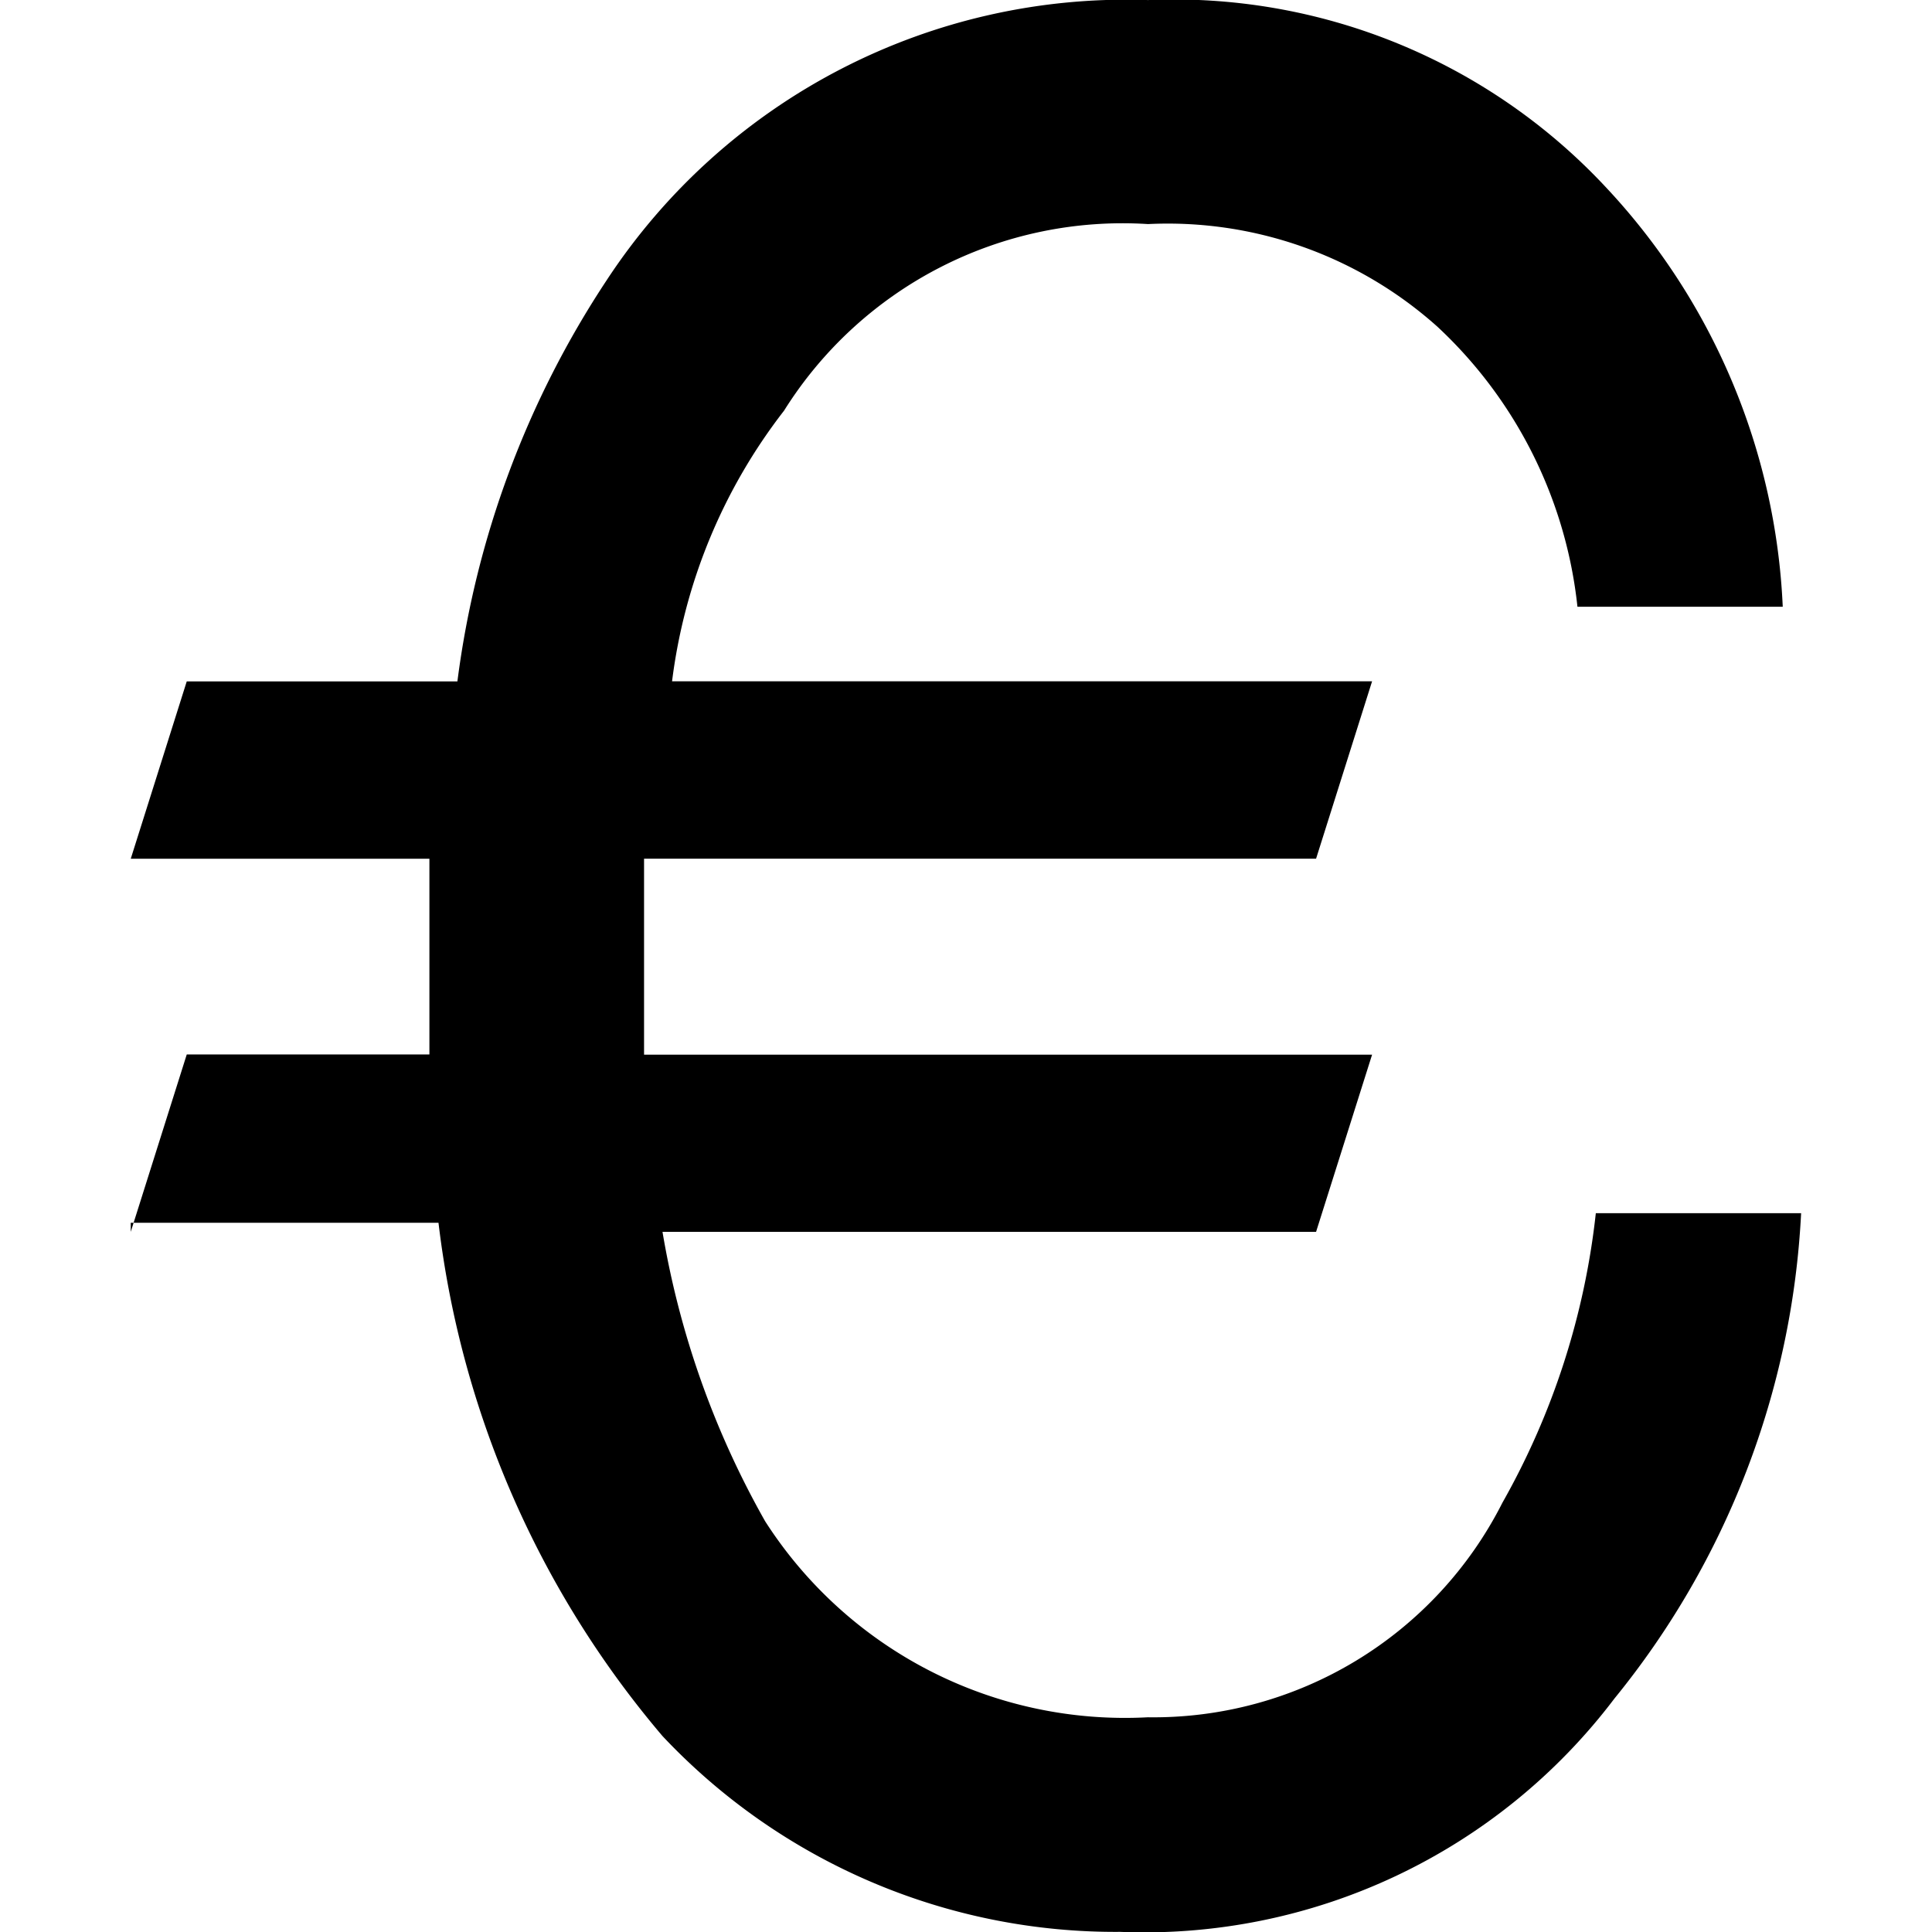
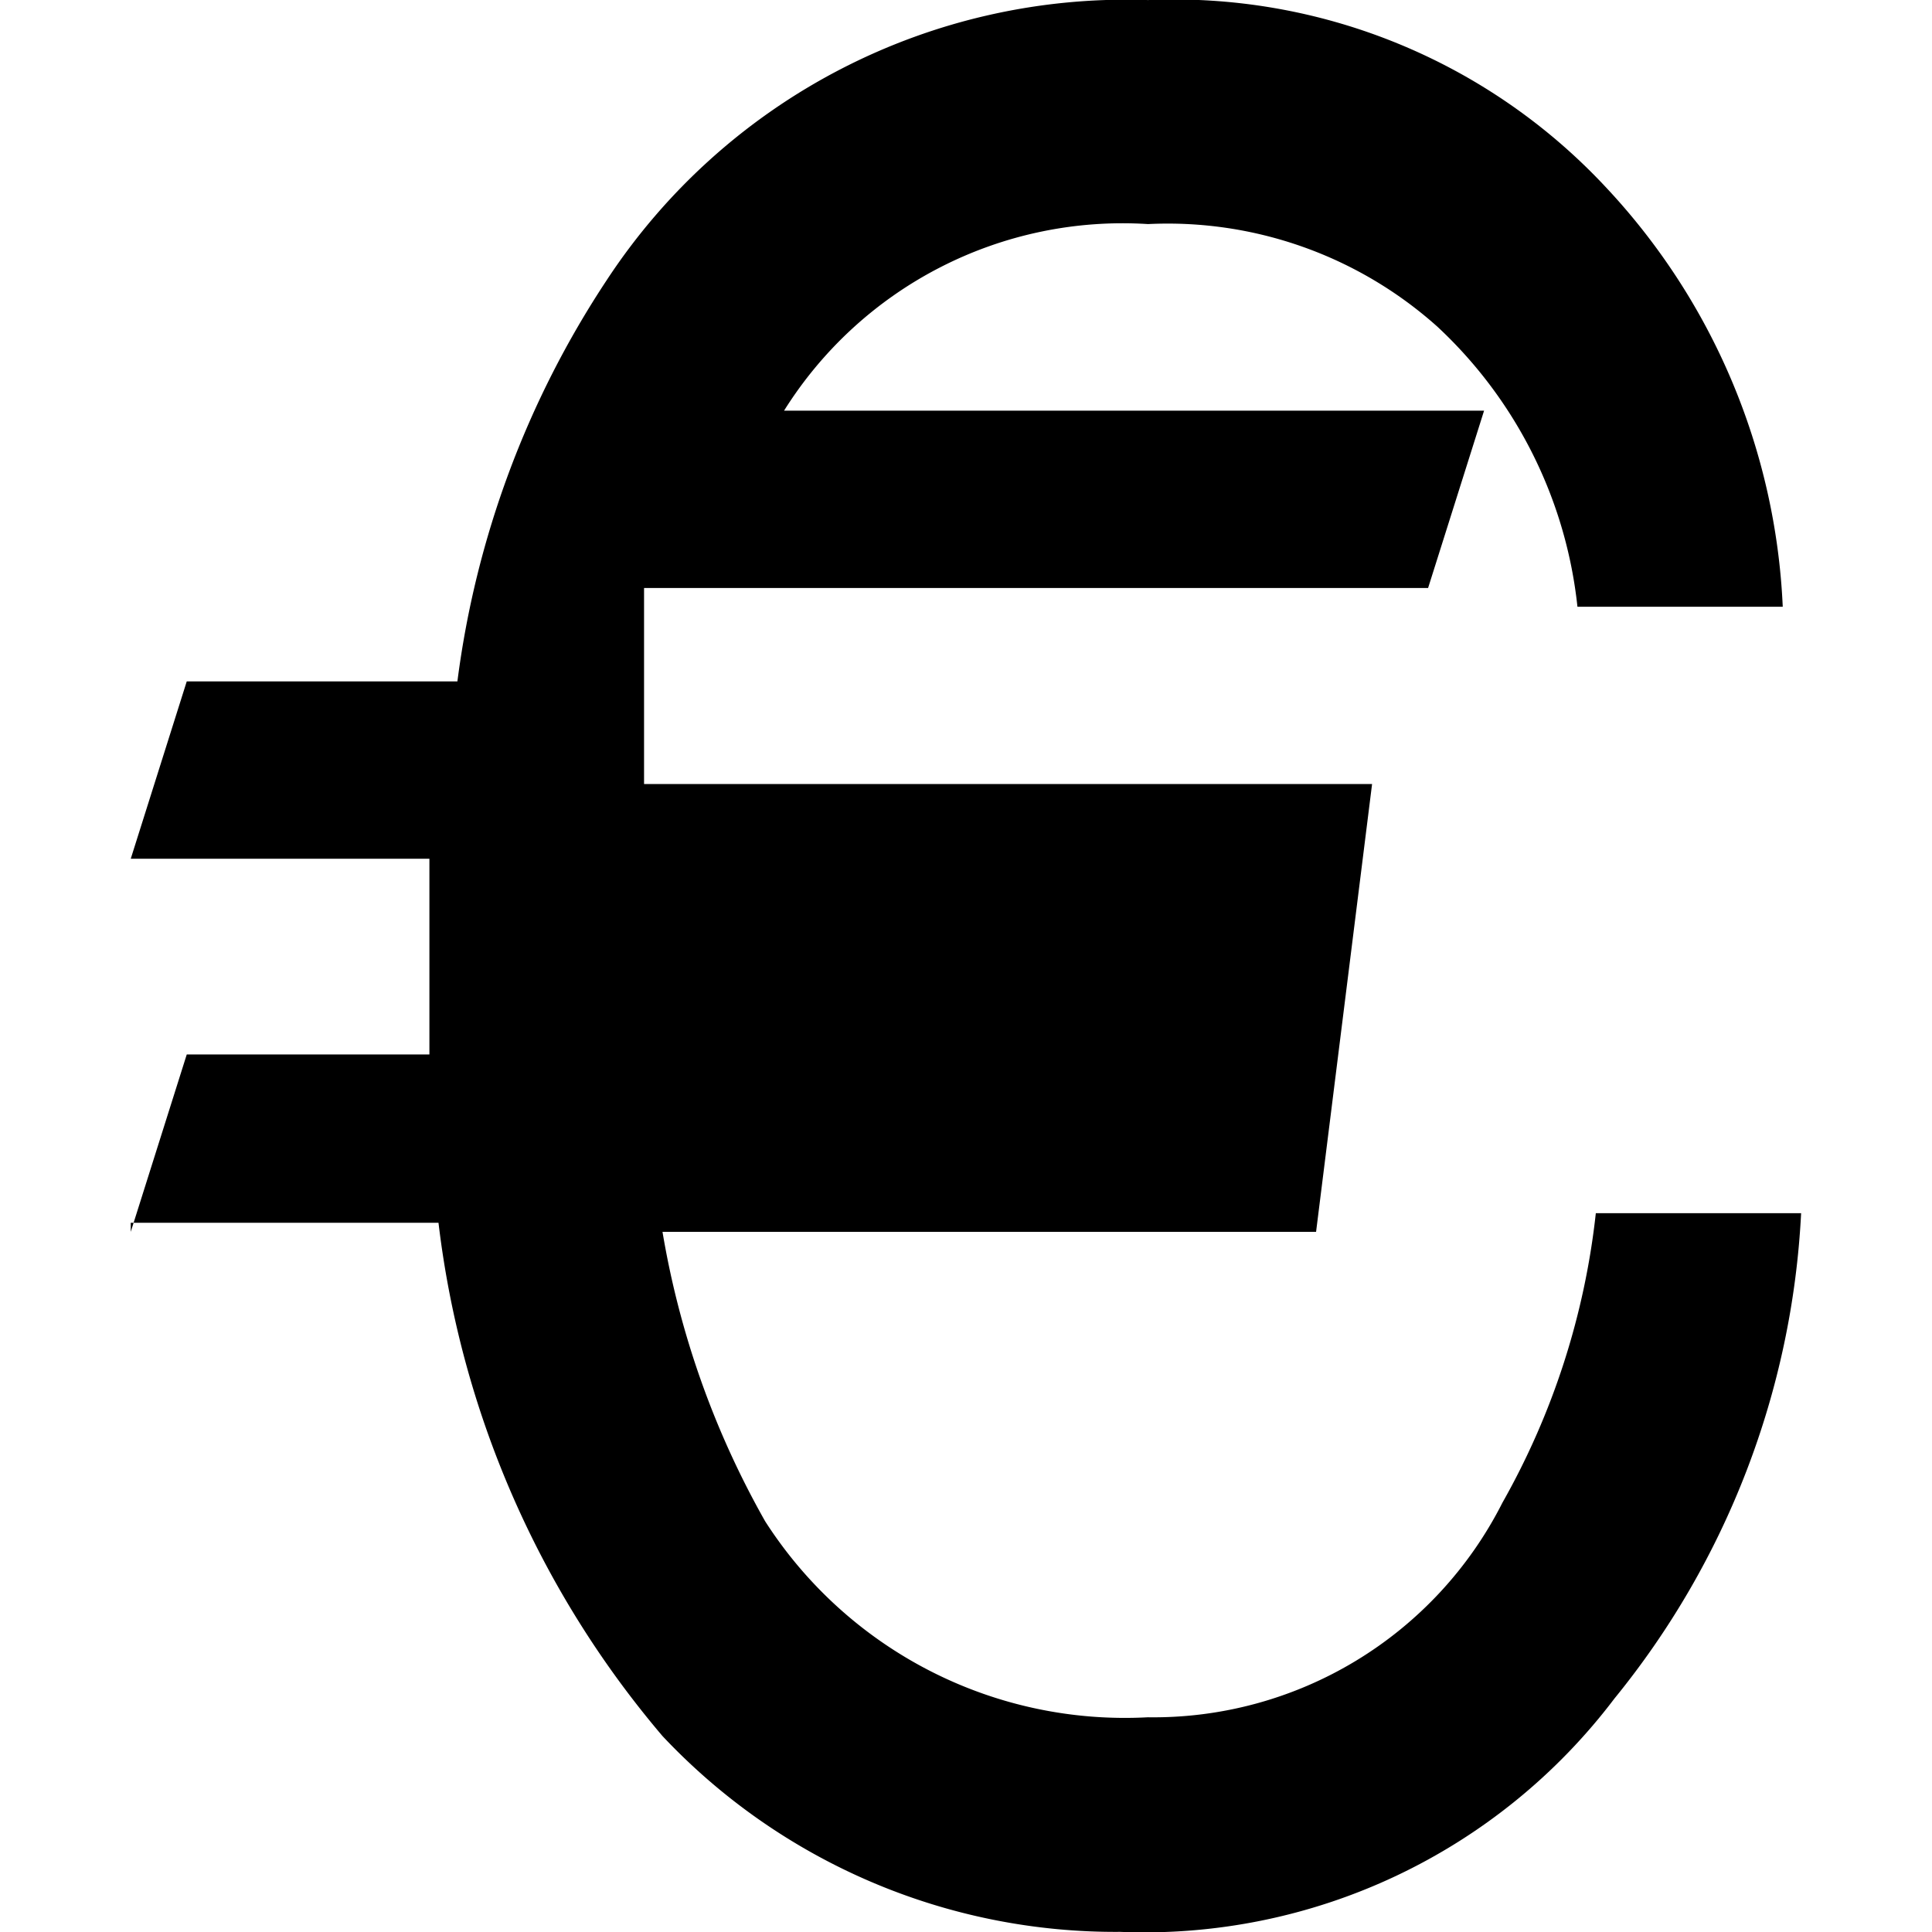
<svg xmlns="http://www.w3.org/2000/svg" width="64" height="64" viewBox="-17870.461 18858.998 24.82 28.703">
  <g id="Gruppe_6478" data-name="Gruppe 6478" transform="translate(-17870.46 18858.999)">
-     <path id="Pfad_6213" data-name="Pfad 6213" d="M0,18.3l.832-2.635H4.437V12.757H0l.832-2.635H4.853A14.035,14.035,0,0,1,7.072,4.16,9.23,9.23,0,0,1,15.114,0a8.77,8.77,0,0,1,6.794,2.773,9.737,9.737,0,0,1,2.635,6.24h-3.05a6.647,6.647,0,0,0-2.08-4.16,6.006,6.006,0,0,0-4.3-1.525A5.935,5.935,0,0,0,9.706,6.1a8.221,8.221,0,0,0-1.664,4.021h10.4l-.832,2.635H7.626v2.912H18.442L17.61,18.3H7.9a13.133,13.133,0,0,0,1.525,4.3,6.348,6.348,0,0,0,5.685,2.912,5.812,5.812,0,0,0,5.269-3.189,11.2,11.2,0,0,0,1.387-4.3h3.05a12.4,12.4,0,0,1-2.773,7.21A8.759,8.759,0,0,1,14.7,28.7,9.237,9.237,0,0,1,7.9,25.791a14.391,14.391,0,0,1-3.328-7.626H0Zm0,0" />
+     <path id="Pfad_6213" data-name="Pfad 6213" d="M0,18.3l.832-2.635H4.437V12.757H0l.832-2.635H4.853A14.035,14.035,0,0,1,7.072,4.16,9.23,9.23,0,0,1,15.114,0a8.77,8.77,0,0,1,6.794,2.773,9.737,9.737,0,0,1,2.635,6.24h-3.05a6.647,6.647,0,0,0-2.08-4.16,6.006,6.006,0,0,0-4.3-1.525A5.935,5.935,0,0,0,9.706,6.1h10.4l-.832,2.635H7.626v2.912H18.442L17.61,18.3H7.9a13.133,13.133,0,0,0,1.525,4.3,6.348,6.348,0,0,0,5.685,2.912,5.812,5.812,0,0,0,5.269-3.189,11.2,11.2,0,0,0,1.387-4.3h3.05a12.4,12.4,0,0,1-2.773,7.21A8.759,8.759,0,0,1,14.7,28.7,9.237,9.237,0,0,1,7.9,25.791a14.391,14.391,0,0,1-3.328-7.626H0Zm0,0" />
  </g>
</svg>